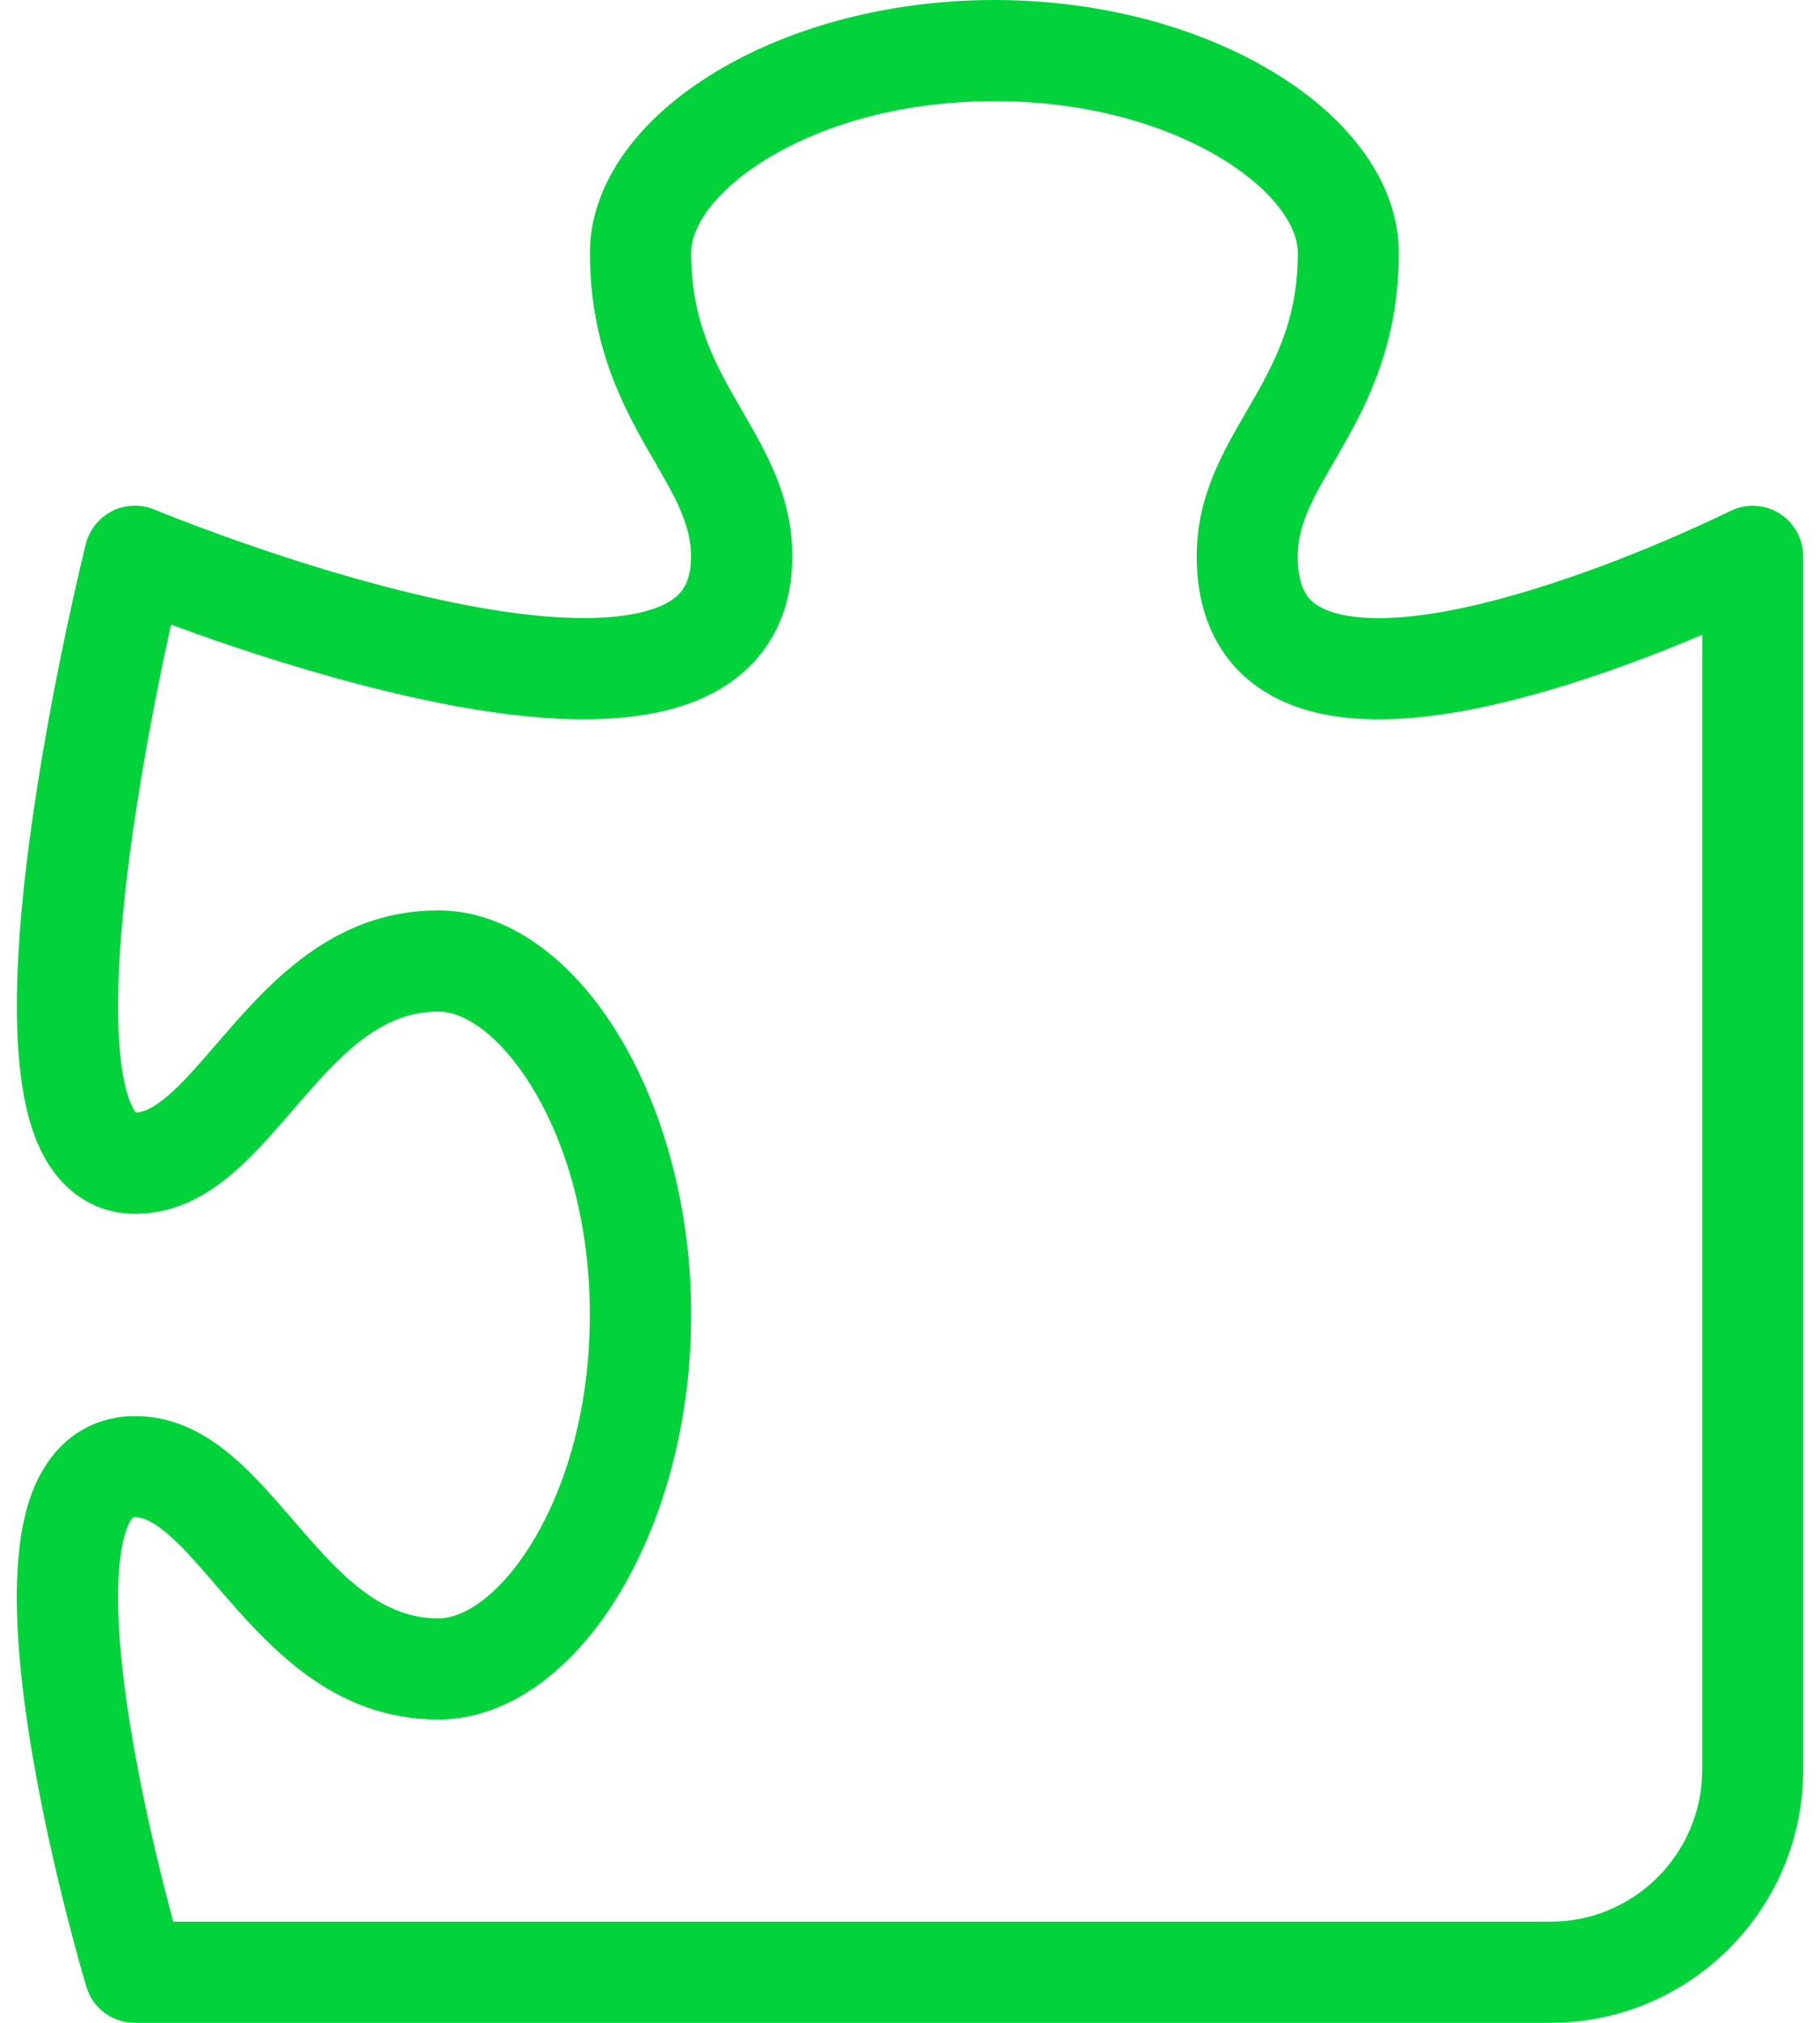
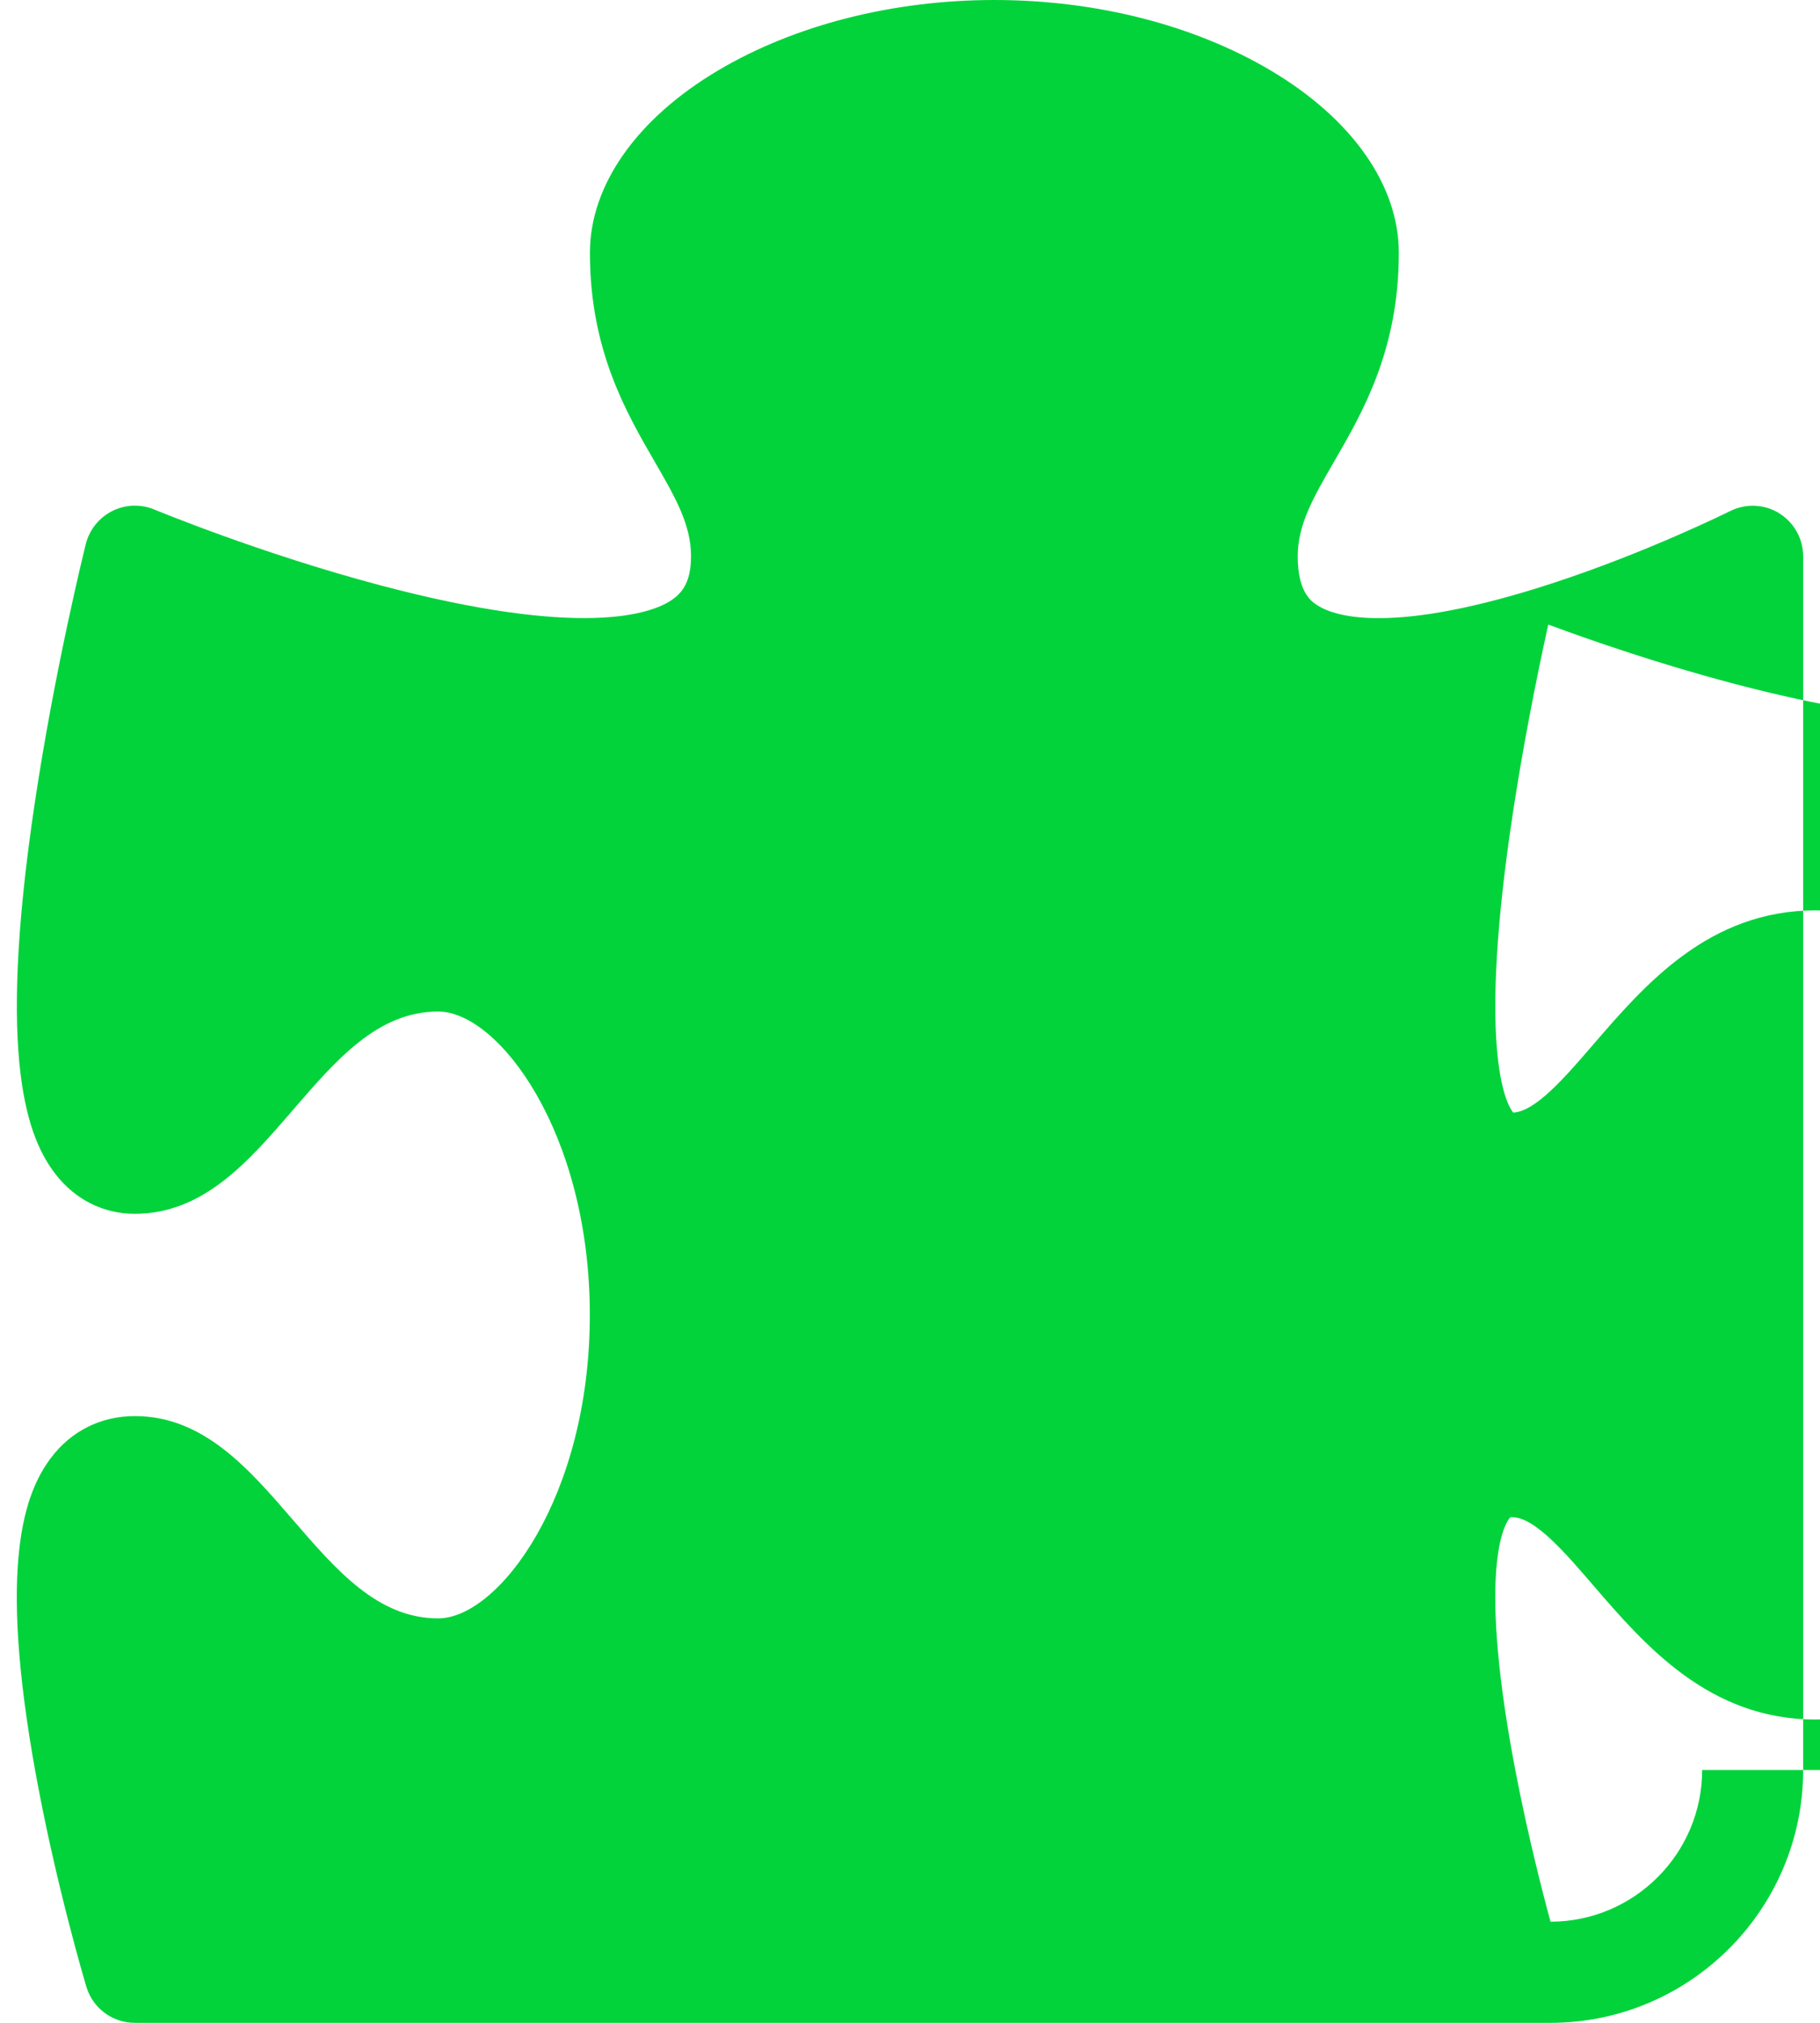
<svg xmlns="http://www.w3.org/2000/svg" height="40" viewBox="0 0 36 40" width="36">
-   <path d="m34.863 10.15c-.294-.182-.662-.198-.972-.044-.016.008-1.644.818-3.53 1.432-3.152 1.028-4.28.652-4.618.442-.122-.076-.406-.25-.406-.98 0-.63.316-1.174.714-1.862.572-.988 1.286-2.218 1.286-4.138 0-1.338-.926-2.654-2.54-3.61-1.514-.896-3.452-1.39-5.46-1.39s-3.946.494-5.46 1.39c-1.614.956-2.54 2.272-2.54 3.61 0 1.92.714 3.15 1.286 4.138.398.688.714 1.232.714 1.862 0 .536-.198.74-.39.87-.398.266-1.756.766-5.772-.3-2.36-.626-4.432-1.486-4.454-1.494-.268-.112-.574-.102-.834.03s-.45.368-.522.652c-.024.1-.612 2.464-1.01 5.126-.766 5.12-.128 6.642.418 7.342.39.5.946.776 1.562.776 1.358 0 2.254-1.04 3.12-2.044s1.686-1.956 2.88-1.956 3 2.394 3 6-1.806 6-3 6-2.012-.95-2.88-1.956-1.764-2.044-3.12-2.044c-.674 0-1.266.298-1.666.836-.494.666-1.064 2.04-.286 6.28.4 2.18.97 4.09.994 4.17.126.422.516.712.958.712h28c2.756 0 5-2.244 5-5v-24c0-.346-.18-.668-.474-.85zm-1.526 24.85c0 1.654-1.346 3-3 3h-27.242c-.214-.792-.554-2.146-.798-3.558-.64-3.712-.044-4.394.004-4.438.006-.002.018-.002.038-.002.44 0 1.034.686 1.606 1.352 1.018 1.18 2.284 2.648 4.394 2.648 1.338 0 2.654-.926 3.61-2.54.896-1.514 1.39-3.452 1.39-5.46s-.494-3.946-1.39-5.46c-.956-1.614-2.272-2.54-3.61-2.54-2.11 0-3.376 1.468-4.394 2.648-.564.654-1.148 1.332-1.588 1.35-.108-.13-.7-1.076-.062-5.544.226-1.584.538-3.118.756-4.106.868.322 2.168.77 3.59 1.148 3.592.956 6.018.968 7.416.036.584-.39 1.282-1.146 1.282-2.534 0-1.168-.5-2.03-.984-2.864-.522-.902-1.016-1.752-1.016-3.136 0-1.194 2.394-3 6-3s6 1.806 6 3c0 1.382-.494 2.234-1.016 3.136-.484.834-.984 1.696-.984 2.864 0 1.524.736 2.3 1.354 2.682 1.292.798 3.358.718 6.312-.25.876-.286 1.688-.606 2.334-.88v22.448z" fill="#02d33b" transform="translate(.332)" />
+   <path d="m34.863 10.15c-.294-.182-.662-.198-.972-.044-.016.008-1.644.818-3.53 1.432-3.152 1.028-4.28.652-4.618.442-.122-.076-.406-.25-.406-.98 0-.63.316-1.174.714-1.862.572-.988 1.286-2.218 1.286-4.138 0-1.338-.926-2.654-2.54-3.61-1.514-.896-3.452-1.39-5.46-1.39s-3.946.494-5.46 1.39c-1.614.956-2.54 2.272-2.54 3.61 0 1.92.714 3.15 1.286 4.138.398.688.714 1.232.714 1.862 0 .536-.198.74-.39.87-.398.266-1.756.766-5.772-.3-2.36-.626-4.432-1.486-4.454-1.494-.268-.112-.574-.102-.834.03s-.45.368-.522.652c-.024.1-.612 2.464-1.01 5.126-.766 5.12-.128 6.642.418 7.342.39.5.946.776 1.562.776 1.358 0 2.254-1.04 3.12-2.044s1.686-1.956 2.88-1.956 3 2.394 3 6-1.806 6-3 6-2.012-.95-2.88-1.956-1.764-2.044-3.12-2.044c-.674 0-1.266.298-1.666.836-.494.666-1.064 2.04-.286 6.28.4 2.18.97 4.09.994 4.17.126.422.516.712.958.712h28c2.756 0 5-2.244 5-5v-24c0-.346-.18-.668-.474-.85zm-1.526 24.85c0 1.654-1.346 3-3 3c-.214-.792-.554-2.146-.798-3.558-.64-3.712-.044-4.394.004-4.438.006-.002.018-.002.038-.002.44 0 1.034.686 1.606 1.352 1.018 1.18 2.284 2.648 4.394 2.648 1.338 0 2.654-.926 3.61-2.54.896-1.514 1.39-3.452 1.39-5.46s-.494-3.946-1.39-5.46c-.956-1.614-2.272-2.54-3.61-2.54-2.11 0-3.376 1.468-4.394 2.648-.564.654-1.148 1.332-1.588 1.35-.108-.13-.7-1.076-.062-5.544.226-1.584.538-3.118.756-4.106.868.322 2.168.77 3.59 1.148 3.592.956 6.018.968 7.416.036.584-.39 1.282-1.146 1.282-2.534 0-1.168-.5-2.03-.984-2.864-.522-.902-1.016-1.752-1.016-3.136 0-1.194 2.394-3 6-3s6 1.806 6 3c0 1.382-.494 2.234-1.016 3.136-.484.834-.984 1.696-.984 2.864 0 1.524.736 2.3 1.354 2.682 1.292.798 3.358.718 6.312-.25.876-.286 1.688-.606 2.334-.88v22.448z" fill="#02d33b" transform="translate(.332)" />
</svg>